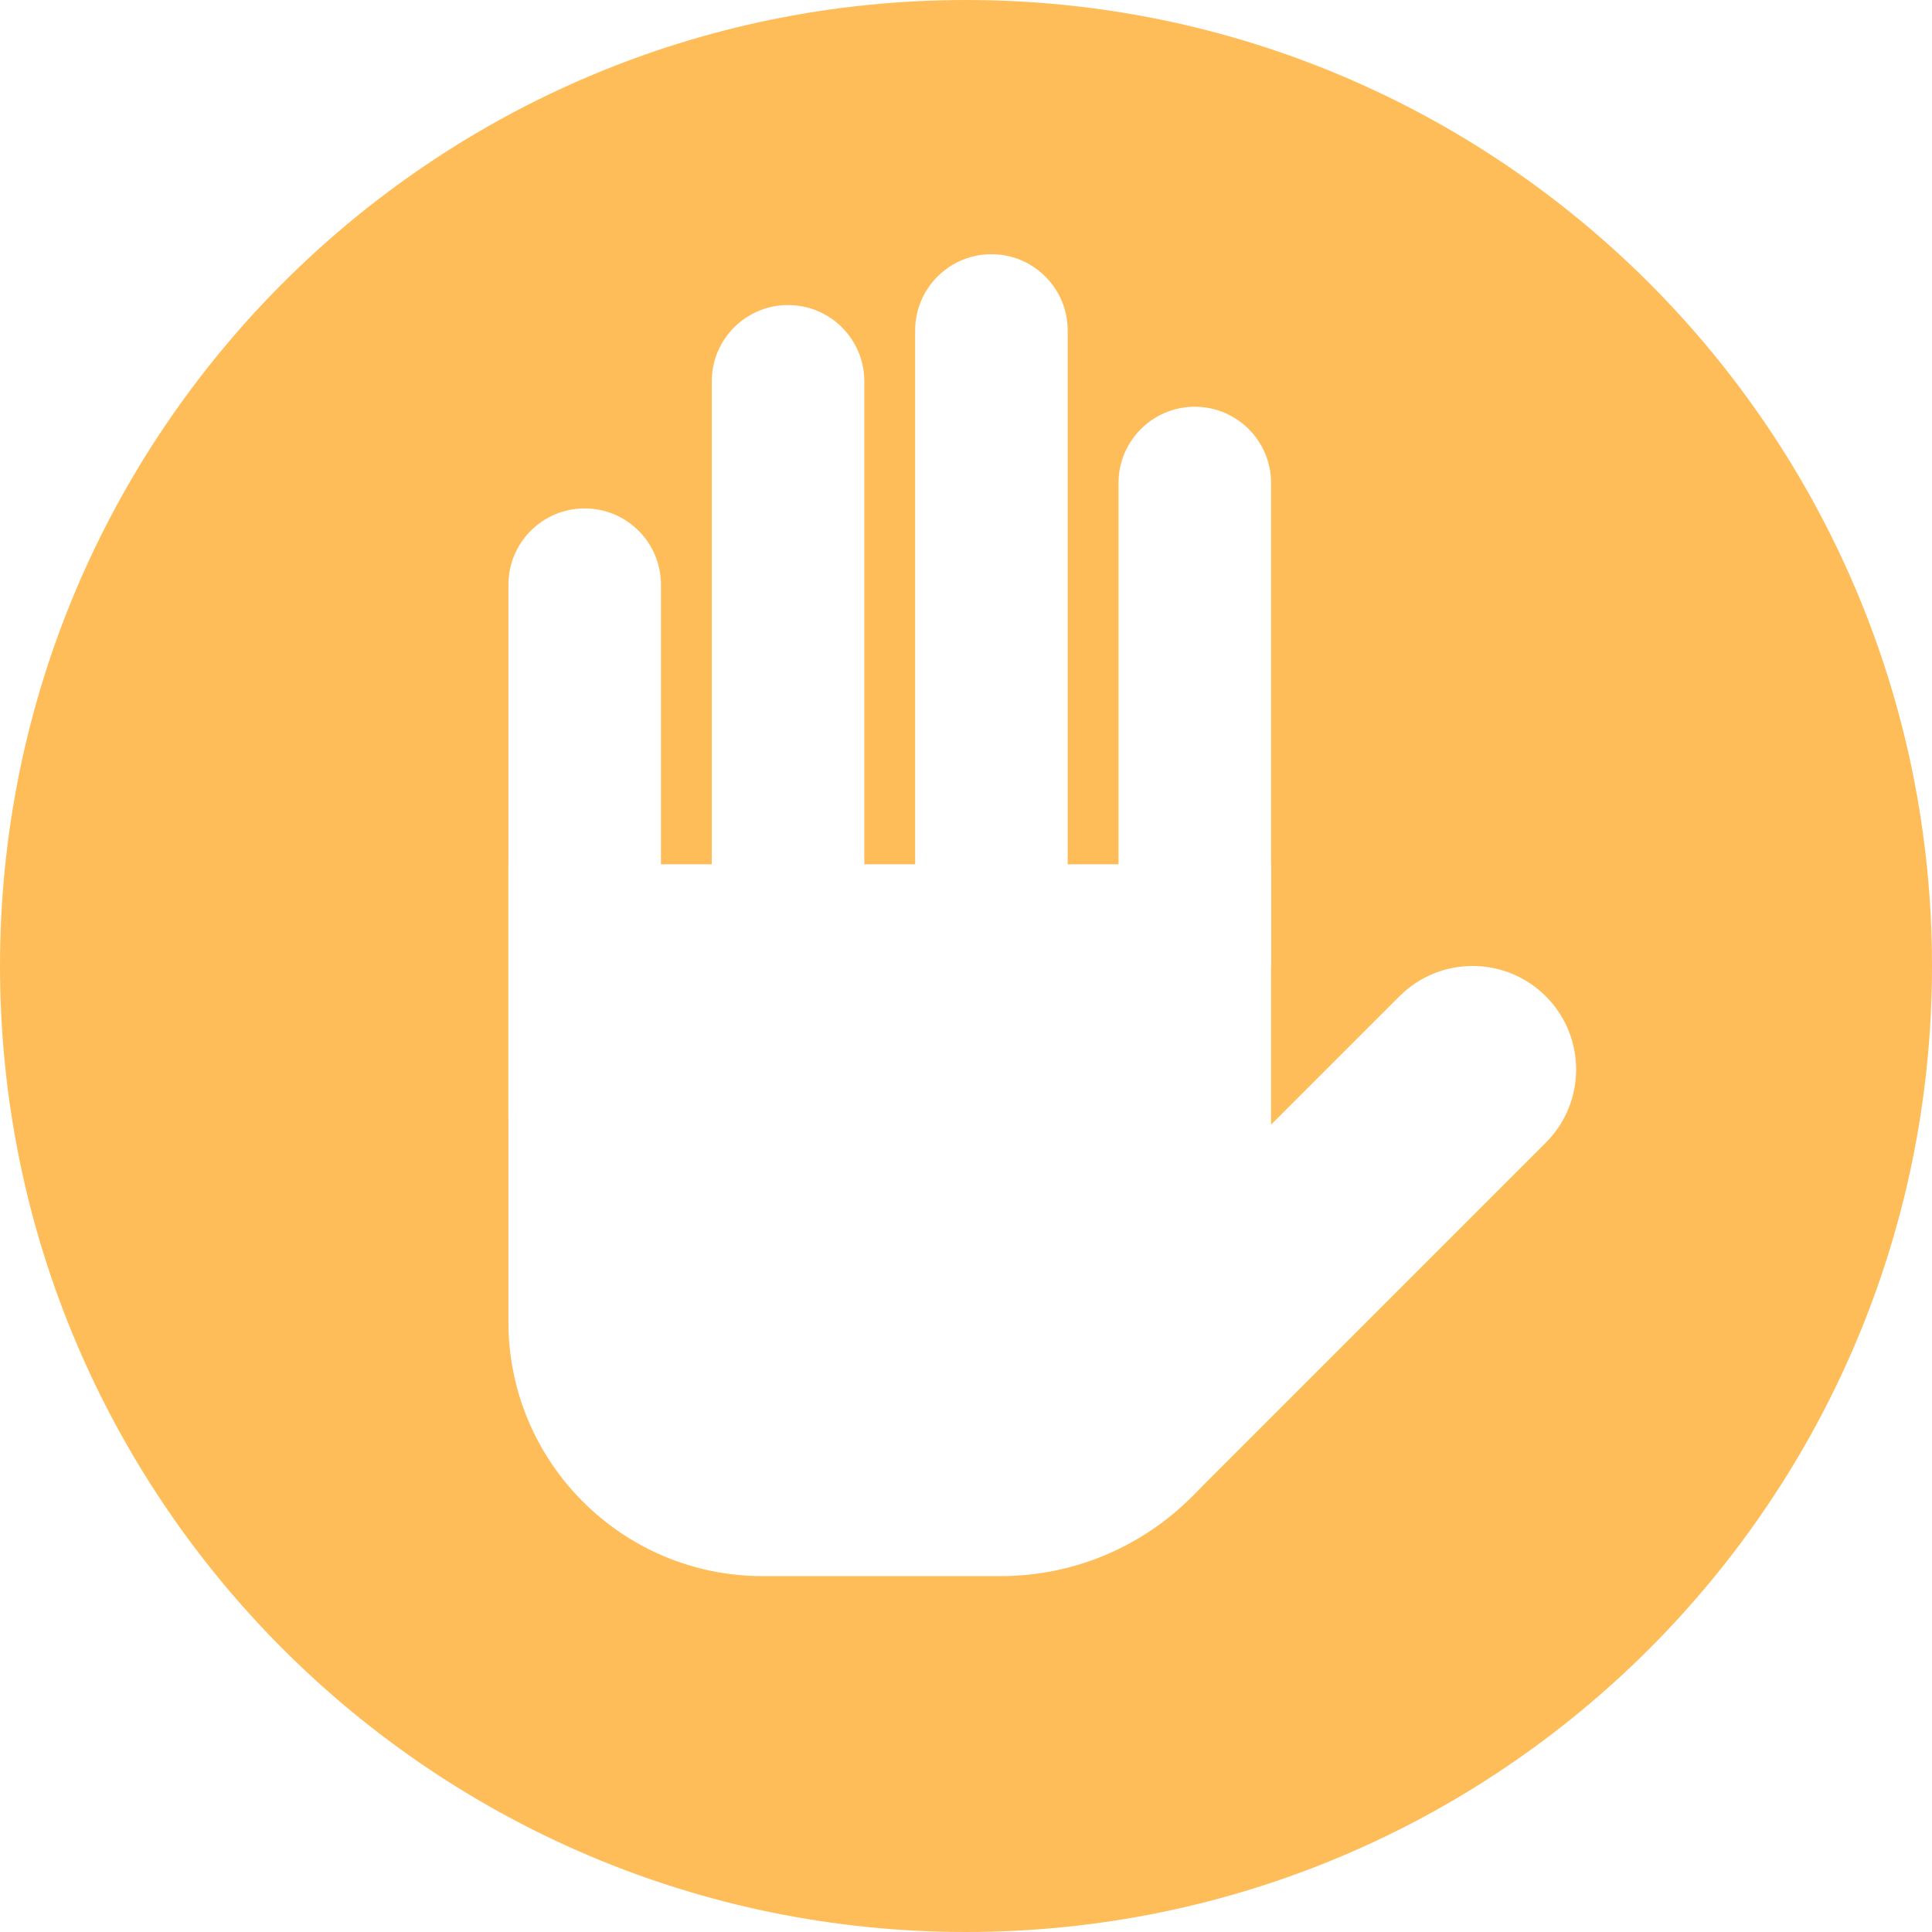
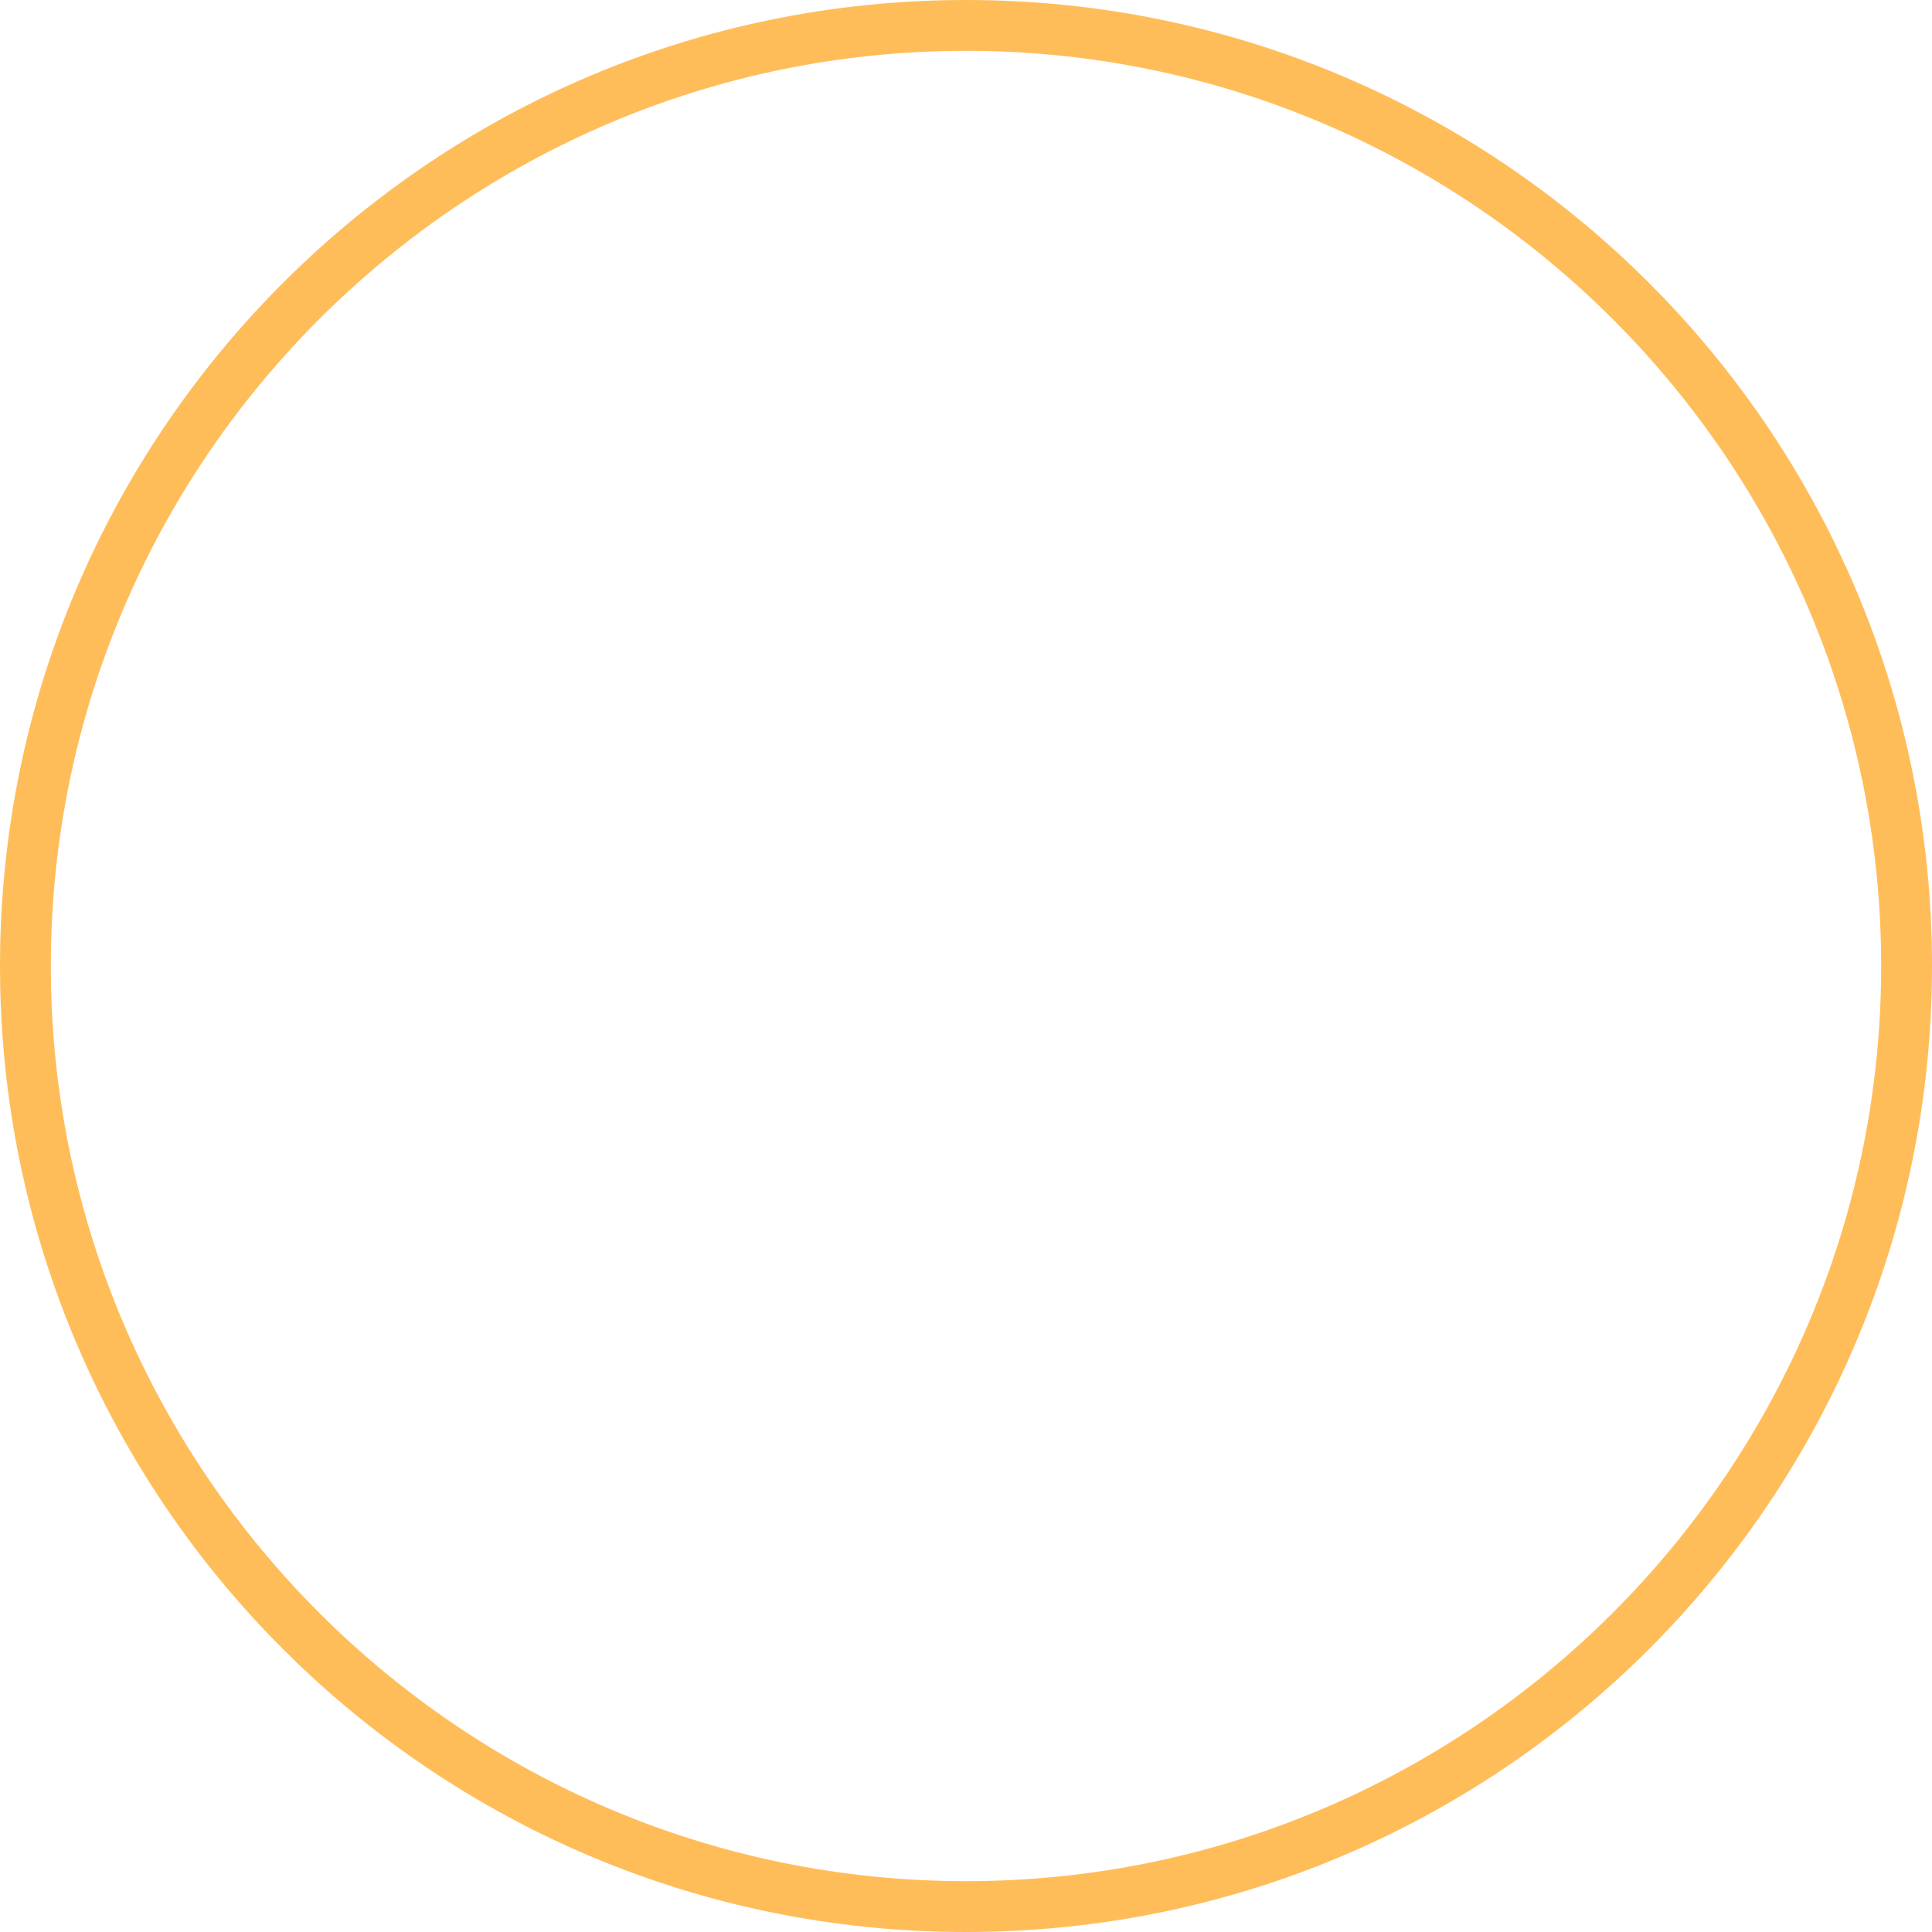
<svg xmlns="http://www.w3.org/2000/svg" width="375" viewBox="0 0 375 375" height="375">
  <path fill="#FFF" d="M-37.5 -37.5H412.5V412.5H-37.5z" />
-   <path fill="#FFF" d="M-37.5 -37.5H412.5V412.5H-37.5z" />
-   <path fill="#FFBD59" d="M 187.5 370.066 C 86.832 370.066 4.934 288.168 4.934 187.5 C 4.934 86.832 86.832 4.934 187.5 4.934 C 288.168 4.934 370.066 86.832 370.066 187.5 C 370.066 288.168 288.168 370.066 187.5 370.066 Z M 187.5 370.066" />
  <path fill="#FFBD59" d="M 187.5 9.867 C 285.445 9.867 365.133 89.555 365.133 187.5 C 365.133 285.445 285.445 365.133 187.5 365.133 C 89.555 365.133 9.867 285.445 9.867 187.5 C 9.867 89.555 89.555 9.867 187.5 9.867 M 187.5 0 C 83.949 0 0 83.949 0 187.5 C 0 291.051 83.949 375 187.5 375 C 291.051 375 375 291.051 375 187.5 C 375 83.949 291.051 0 187.5 0 Z M 187.5 0" />
-   <path fill="#FFF" d="M 217.105 187.5 L 246.711 187.5 L 246.711 93.75 C 246.711 85.578 240.078 78.949 231.906 78.949 C 223.738 78.949 217.105 85.578 217.105 93.75 Z M 217.105 187.5" />
  <path fill="#FFF" d="M 138.156 187.5 L 167.762 187.5 L 167.762 74.012 C 167.762 65.844 161.133 59.211 152.961 59.211 C 144.789 59.211 138.156 65.844 138.156 74.012 Z M 138.156 187.5" />
  <path fill="#FFF" d="M 98.684 217.105 L 128.289 217.105 L 128.289 113.488 C 128.289 105.316 121.656 98.684 113.488 98.684 C 105.316 98.684 98.684 105.316 98.684 113.488 Z M 98.684 217.105" />
-   <path fill="#FFF" d="M 177.633 187.5 L 207.238 187.5 L 207.238 64.145 C 207.238 55.973 200.605 49.344 192.434 49.344 C 184.262 49.344 177.633 55.973 177.633 64.145 Z M 177.633 187.5" />
-   <path fill="#FFF" d="M 202.836 262.176 L 231.246 290.586 L 300.039 221.793 C 307.887 213.949 307.887 201.227 300.039 193.383 C 292.195 185.535 279.473 185.535 271.629 193.383 Z M 202.836 262.176" />
-   <path fill="#FFF" d="M 194.191 305.922 L 148.027 305.922 C 120.781 305.922 98.684 283.824 98.684 256.578 L 98.684 167.762 L 246.711 167.762 L 246.711 253.402 C 246.711 282.406 223.195 305.922 194.191 305.922 Z M 194.191 305.922" />
+   <path fill="#FFF" d="M 177.633 187.5 L 207.238 187.5 L 207.238 64.145 C 207.238 55.973 200.605 49.344 192.434 49.344 Z M 177.633 187.5" />
</svg>